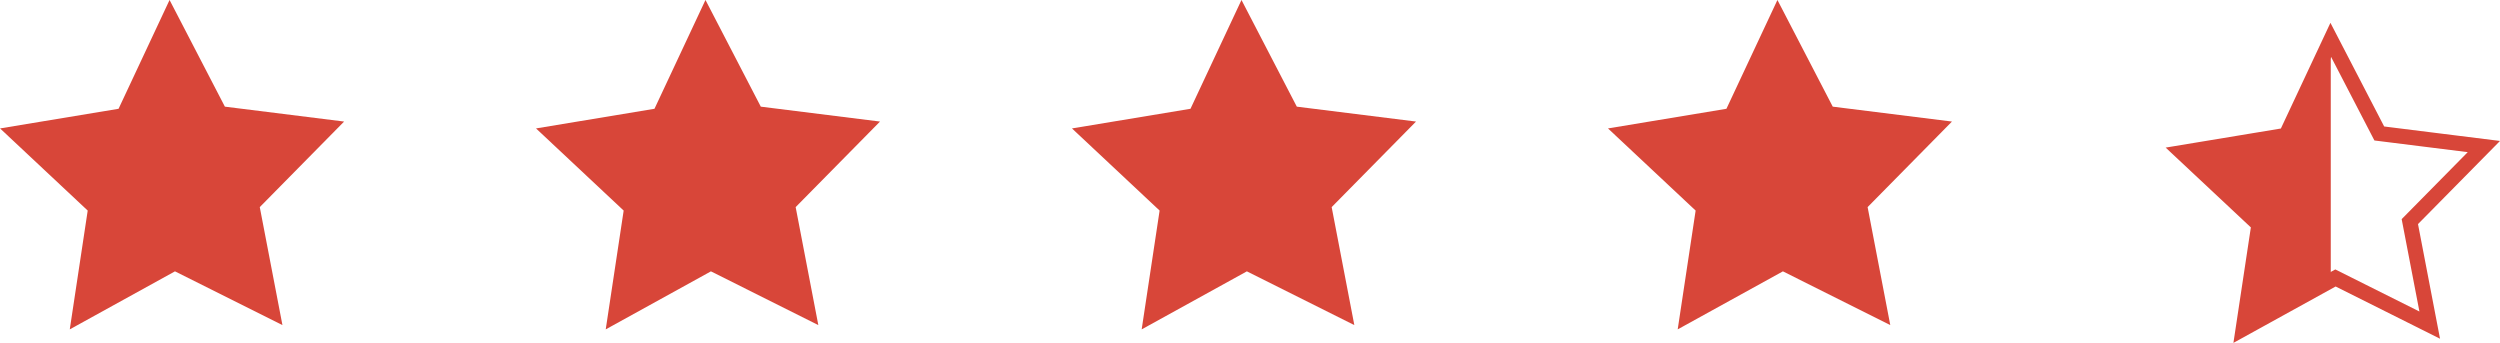
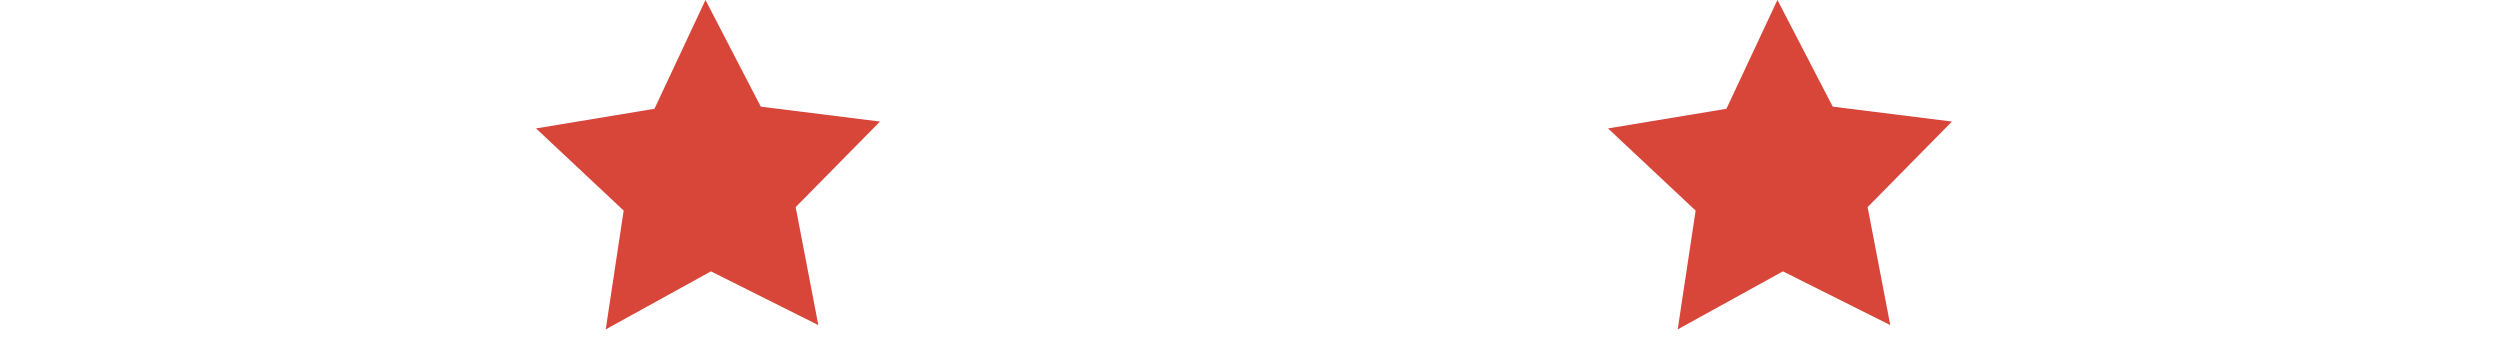
<svg xmlns="http://www.w3.org/2000/svg" id="Component_94_1" data-name="Component 94 – 1" width="165.441" height="22.689" viewBox="0 0 165.441 22.689">
  <path id="Path_5161" data-name="Path 5161" d="M342.321,651.823l3.375-7.2,3.661,7.059,7.889.986-5.582,5.662,1.5,7.808-7.105-3.557-6.963,3.84,1.187-7.862-5.8-5.436Z" transform="translate(-228.072 -644.624)" fill="#d84639" />
  <path id="Path_5162" data-name="Path 5162" d="M271.383,651.823l3.375-7.2,3.661,7.059,7.889.986-5.582,5.662,1.5,7.808-7.107-3.557-6.962,3.84,1.187-7.862-5.8-5.436Z" transform="translate(-228.072 -644.624)" fill="#d84639" />
-   <path id="Path_5163" data-name="Path 5163" d="M235.918,651.823l3.375-7.2,3.661,7.059,7.89.986-5.581,5.662,1.5,7.808-7.112-3.557-6.962,3.84,1.187-7.862-5.8-5.436Z" transform="translate(-228.072 -644.624)" fill="#d84639" />
-   <path id="Path_5164" data-name="Path 5164" d="M306.854,651.823l3.375-7.2,3.661,7.059,7.889.986-5.582,5.662,1.5,7.808-7.111-3.557-6.962,3.84,1.187-7.862-5.8-5.436Z" transform="translate(-228.072 -644.624)" fill="#d84639" />
  <g id="Component_86_5" data-name="Component 86 – 5" transform="translate(144.398 2.64)">
-     <path id="Path_5144" data-name="Path 5144" d="M673.767,518.517l2.961-6.315,3.211,6.193,6.921.865-4.9,4.967,1.316,6.85-6.237-3.121-6.108,3.369,1.042-6.9-5.091-4.768Z" transform="translate(-666.884 -512.202)" fill="none" stroke="#d84639" stroke-miterlimit="10" stroke-width="1" />
-     <path id="Path_5145" data-name="Path 5145" d="M676.728,512.2v15.753l-5.793,3.369,1.041-6.9-5.091-4.768,6.882-1.142Z" transform="translate(-666.884 -512.202)" fill="#d84639" />
-   </g>
+     </g>
</svg>